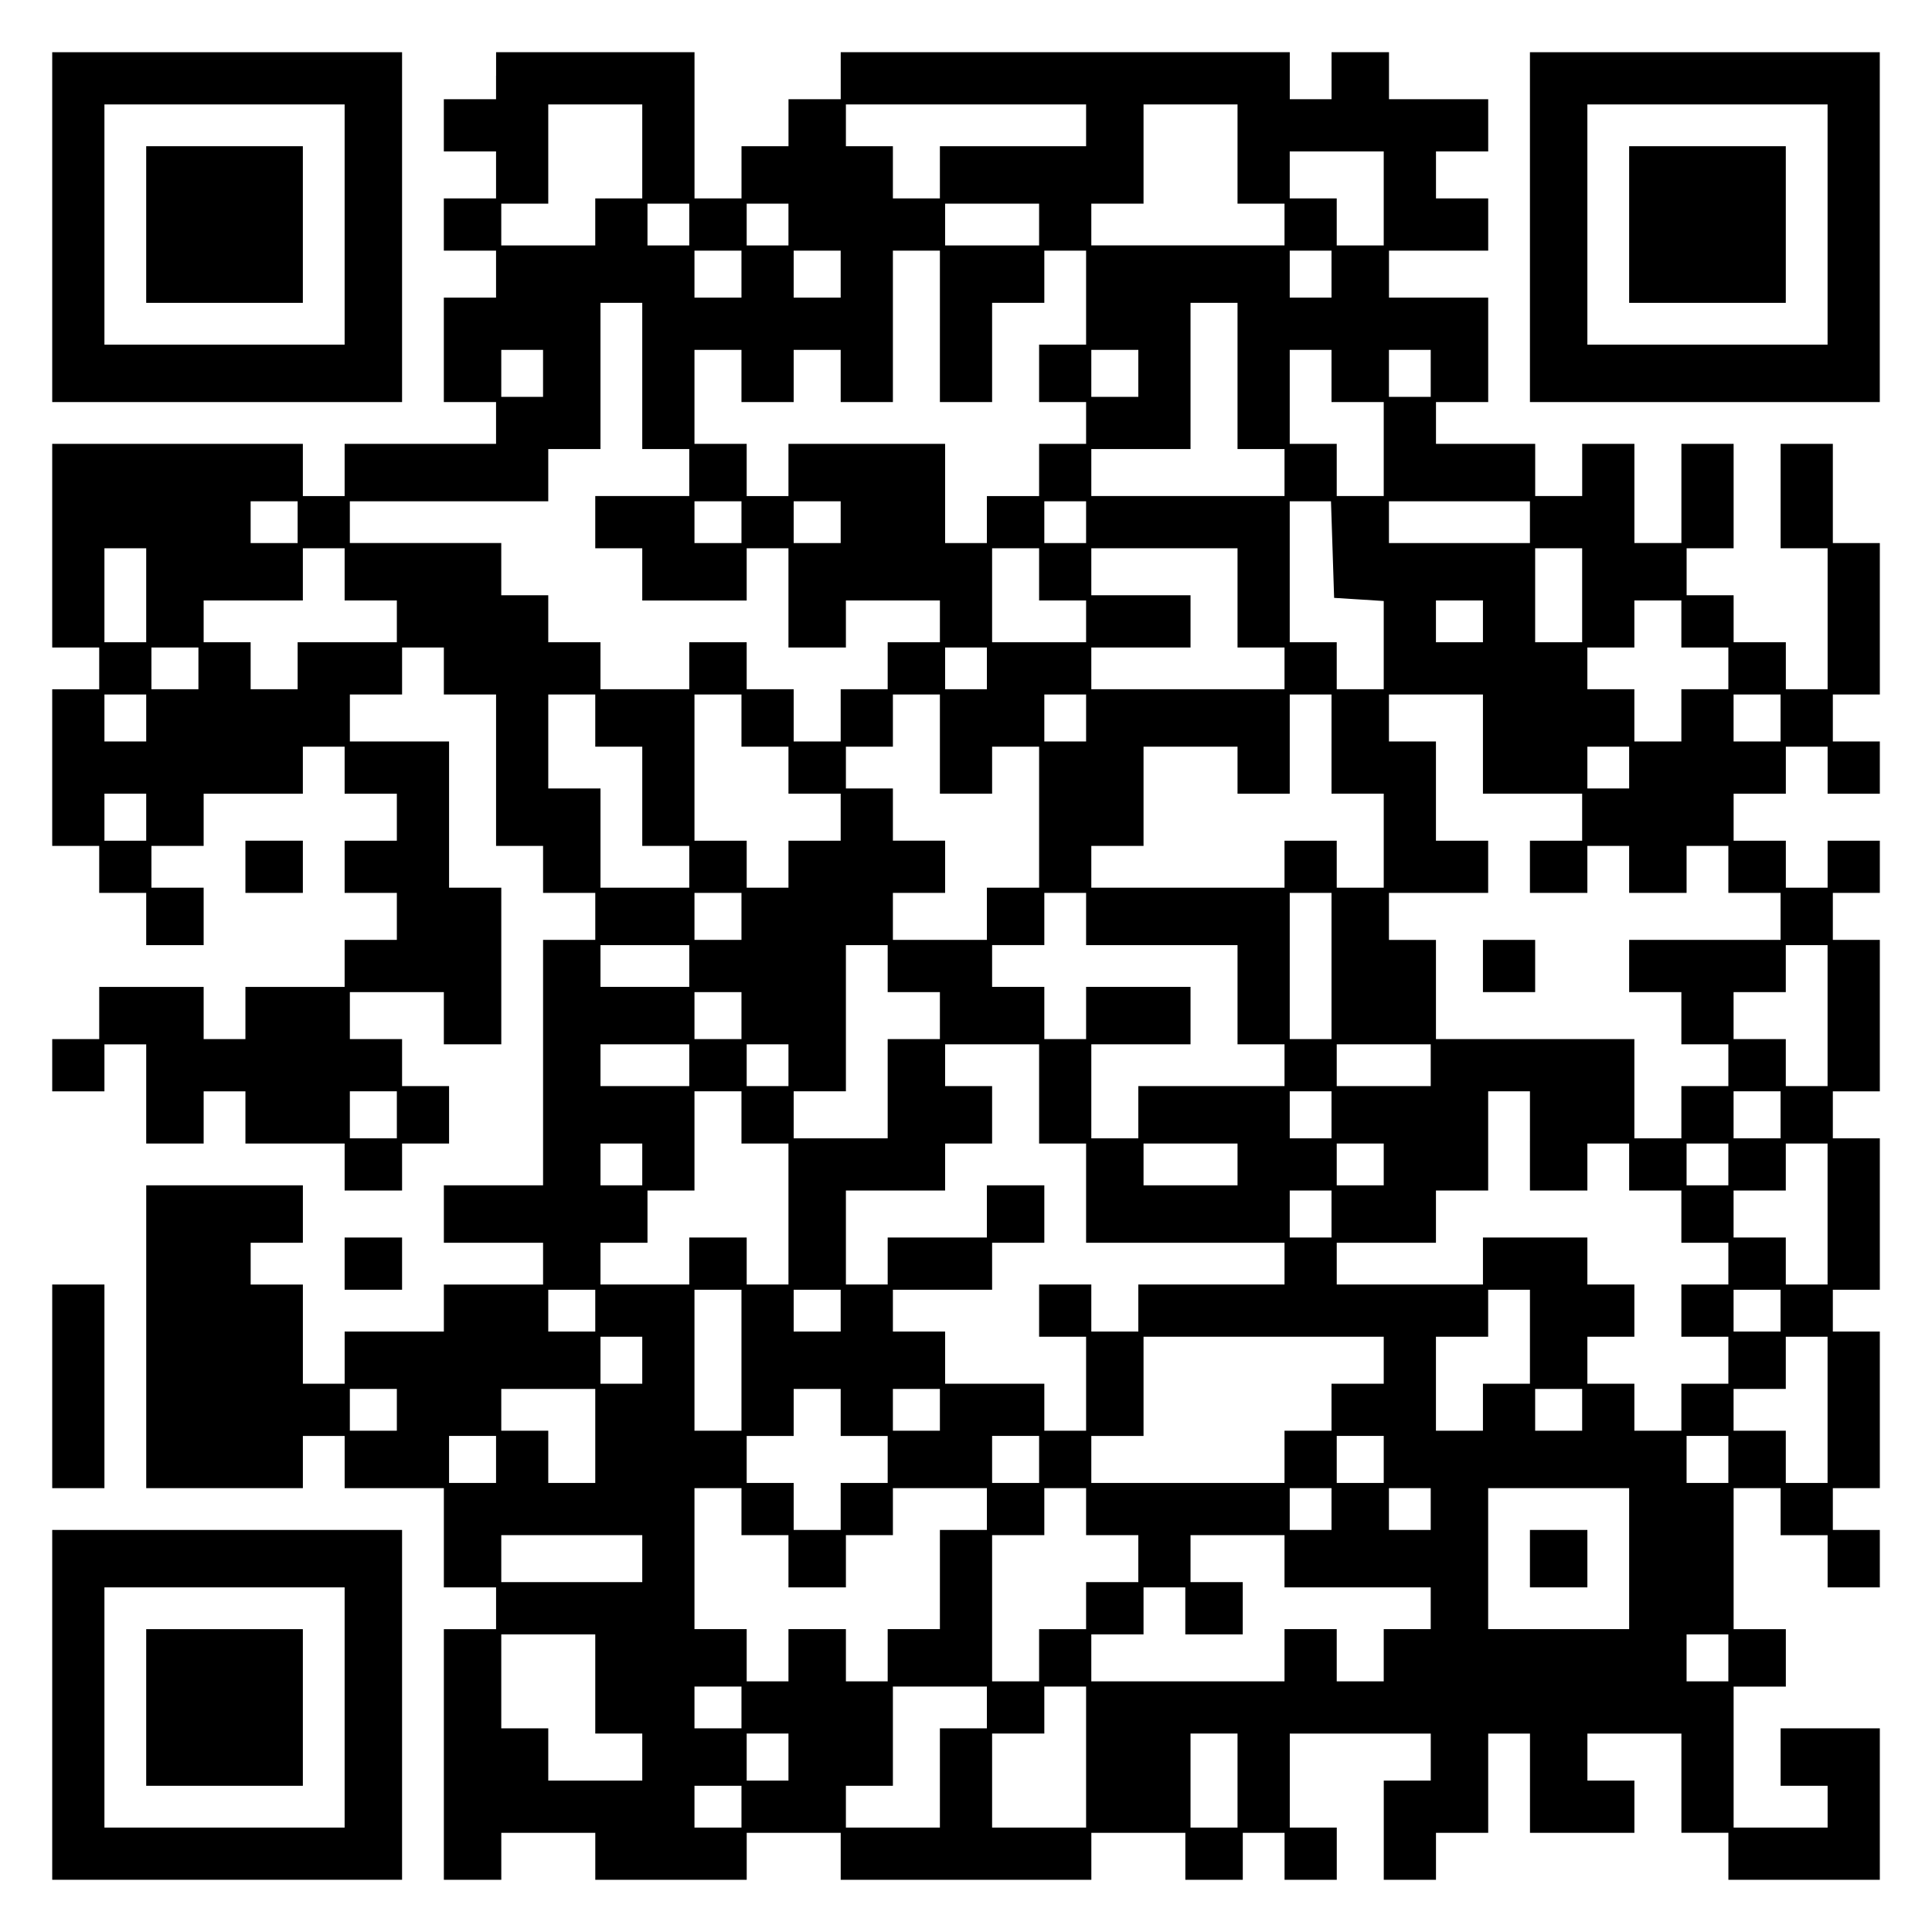
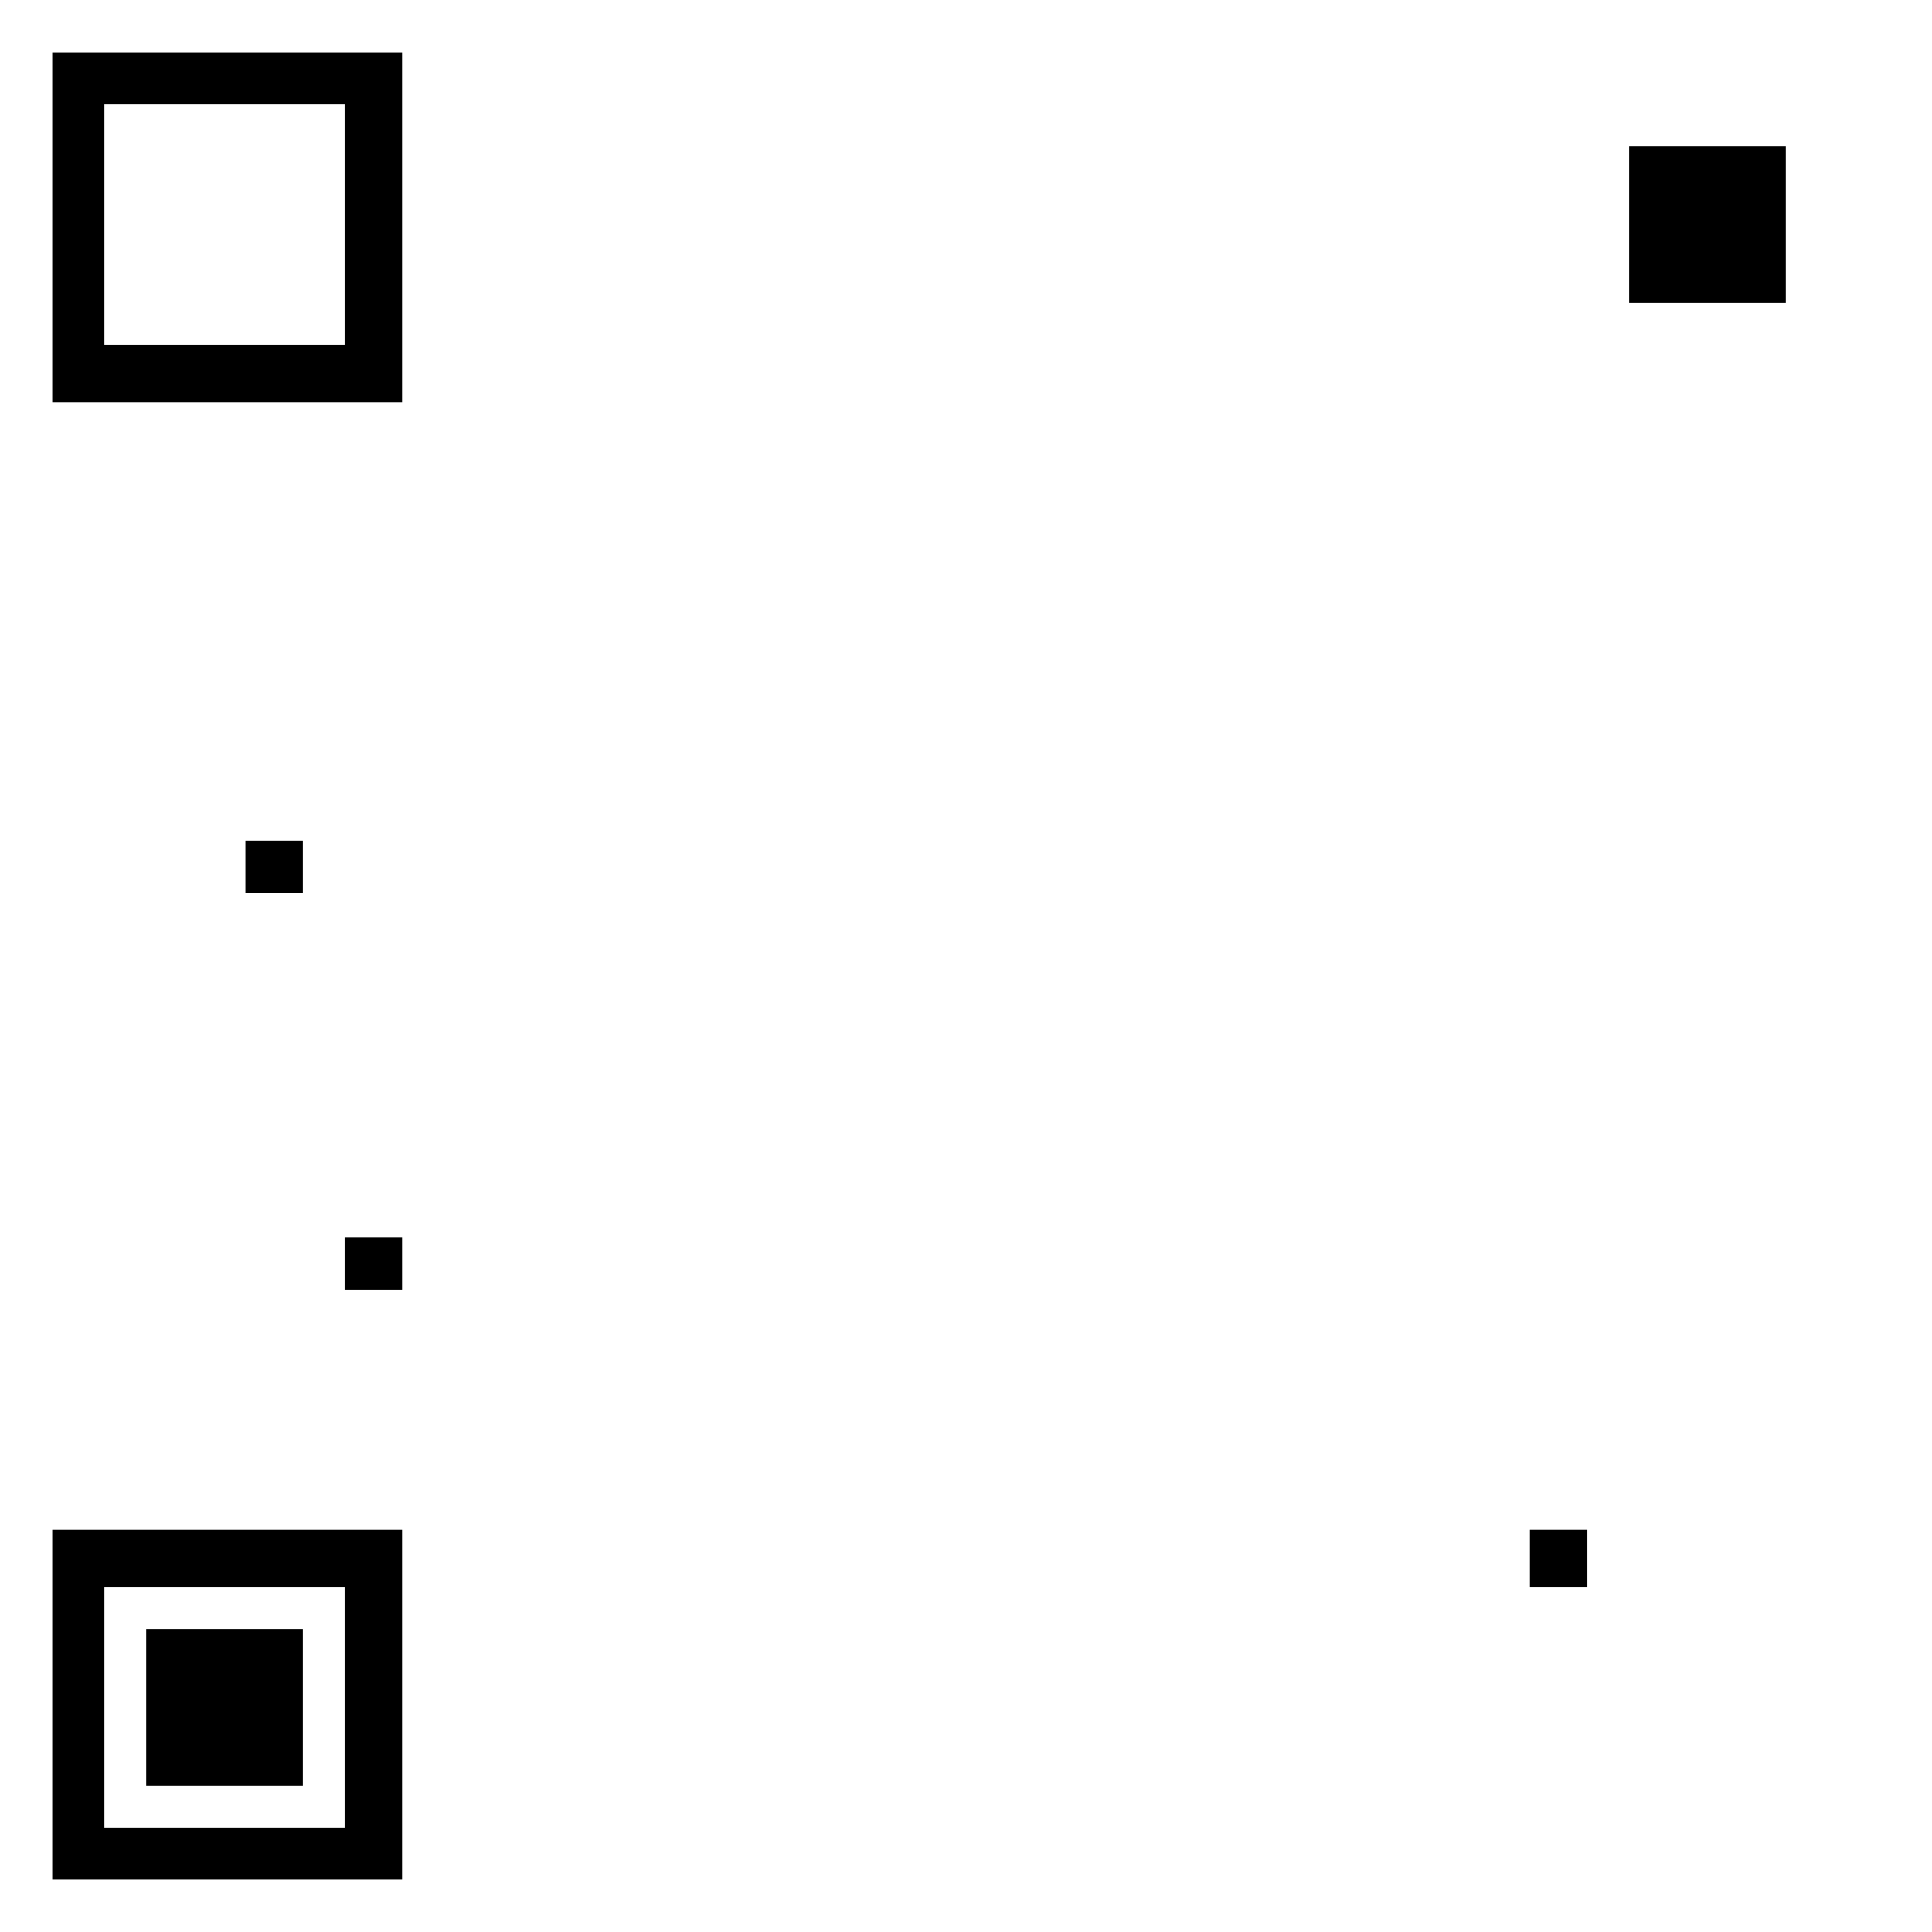
<svg xmlns="http://www.w3.org/2000/svg" version="1.0" width="100mm" height="100mm" viewBox="0 0 370 370" preserveAspectRatio="xMidYMid meet">
  <g transform="translate(0,370) scale(0.1,-0.1)" fill="#000000" stroke="none">
    <path d="M100 3265 l0 -335 335 0 335 0 0 335 0 335 -335 0 -335 0 0 -335z m560 5 l0 -230 -230 0 -230 0 0 230 0 230 230 0 230 0 0 -230z" />
-     <path d="M280 3270 l0 -150 150 0 150 0 0 150 0 150 -150 0 -150 0 0 -150z" />
-     <path d="M950 3555 l0 -45 -50 0 -50 0 0 -50 0 -50 50 0 50 0 0 -45 0 -45 -50 0 -50 0 0 -50 0 -50 50 0 50 0 0 -45 0 -45 -50 0 -50 0 0 -100 0 -100 50 0 50 0 0 -40 0 -40 -145 0 -145 0 0 -50 0 -50 -40 0 -40 0 0 50 0 50 -240 0 -240 0 0 -195 0 -195 45 0 45 0 0 -40 0 -40 -45 0 -45 0 0 -150 0 -150 45 0 45 0 0 -45 0 -45 45 0 45 0 0 -50 0 -50 55 0 55 0 0 55 0 55 -50 0 -50 0 0 40 0 40 50 0 50 0 0 50 0 50 95 0 95 0 0 45 0 45 40 0 40 0 0 -45 0 -45 50 0 50 0 0 -45 0 -45 -50 0 -50 0 0 -50 0 -50 50 0 50 0 0 -45 0 -45 -50 0 -50 0 0 -45 0 -45 -95 0 -95 0 0 -50 0 -50 -40 0 -40 0 0 50 0 50 -100 0 -100 0 0 -50 0 -50 -45 0 -45 0 0 -50 0 -50 50 0 50 0 0 45 0 45 40 0 40 0 0 -95 0 -95 55 0 55 0 0 50 0 50 40 0 40 0 0 -50 0 -50 95 0 95 0 0 -45 0 -45 55 0 55 0 0 45 0 45 45 0 45 0 0 55 0 55 -45 0 -45 0 0 45 0 45 -50 0 -50 0 0 45 0 45 90 0 90 0 0 -50 0 -50 55 0 55 0 0 150 0 150 -50 0 -50 0 0 140 0 140 -95 0 -95 0 0 45 0 45 50 0 50 0 0 45 0 45 40 0 40 0 0 -45 0 -45 50 0 50 0 0 -145 0 -145 45 0 45 0 0 -45 0 -45 50 0 50 0 0 -45 0 -45 -50 0 -50 0 0 -235 0 -235 -95 0 -95 0 0 -55 0 -55 95 0 95 0 0 -40 0 -40 -95 0 -95 0 0 -45 0 -45 -95 0 -95 0 0 -50 0 -50 -40 0 -40 0 0 95 0 95 -50 0 -50 0 0 40 0 40 50 0 50 0 0 55 0 55 -150 0 -150 0 0 -290 0 -290 150 0 150 0 0 50 0 50 40 0 40 0 0 -50 0 -50 95 0 95 0 0 -95 0 -95 50 0 50 0 0 -40 0 -40 -50 0 -50 0 0 -240 0 -240 55 0 55 0 0 45 0 45 90 0 90 0 0 -45 0 -45 145 0 145 0 0 45 0 45 90 0 90 0 0 -45 0 -45 240 0 240 0 0 45 0 45 90 0 90 0 0 -45 0 -45 55 0 55 0 0 45 0 45 40 0 40 0 0 -45 0 -45 50 0 50 0 0 50 0 50 -45 0 -45 0 0 90 0 90 135 0 135 0 0 -45 0 -45 -45 0 -45 0 0 -95 0 -95 50 0 50 0 0 45 0 45 50 0 50 0 0 95 0 95 40 0 40 0 0 -95 0 -95 100 0 100 0 0 50 0 50 -45 0 -45 0 0 45 0 45 90 0 90 0 0 -95 0 -95 45 0 45 0 0 -45 0 -45 145 0 145 0 0 145 0 145 -95 0 -95 0 0 -55 0 -55 45 0 45 0 0 -40 0 -40 -90 0 -90 0 0 135 0 135 50 0 50 0 0 55 0 55 -50 0 -50 0 0 135 0 135 45 0 45 0 0 -45 0 -45 45 0 45 0 0 -50 0 -50 50 0 50 0 0 55 0 55 -45 0 -45 0 0 40 0 40 45 0 45 0 0 150 0 150 -45 0 -45 0 0 40 0 40 45 0 45 0 0 145 0 145 -45 0 -45 0 0 45 0 45 45 0 45 0 0 145 0 145 -45 0 -45 0 0 45 0 45 45 0 45 0 0 50 0 50 -50 0 -50 0 0 -45 0 -45 -40 0 -40 0 0 45 0 45 -50 0 -50 0 0 45 0 45 50 0 50 0 0 45 0 45 40 0 40 0 0 -45 0 -45 50 0 50 0 0 50 0 50 -45 0 -45 0 0 45 0 45 45 0 45 0 0 145 0 145 -45 0 -45 0 0 95 0 95 -50 0 -50 0 0 -100 0 -100 45 0 45 0 0 -135 0 -135 -40 0 -40 0 0 45 0 45 -50 0 -50 0 0 45 0 45 -45 0 -45 0 0 45 0 45 45 0 45 0 0 100 0 100 -50 0 -50 0 0 -95 0 -95 -45 0 -45 0 0 95 0 95 -50 0 -50 0 0 -50 0 -50 -45 0 -45 0 0 50 0 50 -95 0 -95 0 0 40 0 40 50 0 50 0 0 100 0 100 -95 0 -95 0 0 45 0 45 95 0 95 0 0 50 0 50 -50 0 -50 0 0 45 0 45 50 0 50 0 0 50 0 50 -95 0 -95 0 0 45 0 45 -55 0 -55 0 0 -45 0 -45 -40 0 -40 0 0 45 0 45 -430 0 -430 0 0 -45 0 -45 -50 0 -50 0 0 -45 0 -45 -45 0 -45 0 0 -50 0 -50 -45 0 -45 0 0 140 0 140 -190 0 -190 0 0 -45z m280 -145 l0 -90 -45 0 -45 0 0 -45 0 -45 -90 0 -90 0 0 40 0 40 45 0 45 0 0 95 0 95 90 0 90 0 0 -90z m850 50 l0 -40 -140 0 -140 0 0 -50 0 -50 -45 0 -45 0 0 50 0 50 -45 0 -45 0 0 40 0 40 230 0 230 0 0 -40z m290 -55 l0 -95 45 0 45 0 0 -40 0 -40 -185 0 -185 0 0 40 0 40 50 0 50 0 0 95 0 95 90 0 90 0 0 -95z m280 -85 l0 -90 -45 0 -45 0 0 45 0 45 -45 0 -45 0 0 45 0 45 90 0 90 0 0 -90z m-1330 -50 l0 -40 -40 0 -40 0 0 40 0 40 40 0 40 0 0 -40z m190 0 l0 -40 -40 0 -40 0 0 40 0 40 40 0 40 0 0 -40z m480 0 l0 -40 -90 0 -90 0 0 40 0 40 90 0 90 0 0 -40z m-570 -95 l0 -45 -45 0 -45 0 0 45 0 45 45 0 45 0 0 -45z m190 0 l0 -45 -45 0 -45 0 0 45 0 45 45 0 45 0 0 -45z m190 -100 l0 -145 50 0 50 0 0 95 0 95 50 0 50 0 0 50 0 50 40 0 40 0 0 -90 0 -90 -45 0 -45 0 0 -55 0 -55 45 0 45 0 0 -40 0 -40 -45 0 -45 0 0 -50 0 -50 -50 0 -50 0 0 -45 0 -45 -40 0 -40 0 0 95 0 95 -150 0 -150 0 0 -50 0 -50 -40 0 -40 0 0 50 0 50 -50 0 -50 0 0 90 0 90 45 0 45 0 0 -50 0 -50 50 0 50 0 0 50 0 50 45 0 45 0 0 -50 0 -50 50 0 50 0 0 145 0 145 45 0 45 0 0 -145z m750 100 l0 -45 -40 0 -40 0 0 45 0 45 40 0 40 0 0 -45z m-1320 -195 l0 -140 45 0 45 0 0 -45 0 -45 -90 0 -90 0 0 -50 0 -50 45 0 45 0 0 -50 0 -50 100 0 100 0 0 50 0 50 40 0 40 0 0 -95 0 -95 55 0 55 0 0 45 0 45 90 0 90 0 0 -40 0 -40 -50 0 -50 0 0 -45 0 -45 -45 0 -45 0 0 -50 0 -50 -45 0 -45 0 0 50 0 50 -45 0 -45 0 0 45 0 45 -55 0 -55 0 0 -45 0 -45 -85 0 -85 0 0 45 0 45 -50 0 -50 0 0 45 0 45 -45 0 -45 0 0 50 0 50 -145 0 -145 0 0 40 0 40 190 0 190 0 0 50 0 50 50 0 50 0 0 140 0 140 40 0 40 0 0 -140z m1140 0 l0 -140 45 0 45 0 0 -45 0 -45 -185 0 -185 0 0 45 0 45 95 0 95 0 0 140 0 140 45 0 45 0 0 -140z m-1330 5 l0 -45 -40 0 -40 0 0 45 0 45 40 0 40 0 0 -45z m1140 0 l0 -45 -45 0 -45 0 0 45 0 45 45 0 45 0 0 -45z m370 -5 l0 -50 50 0 50 0 0 -90 0 -90 -45 0 -45 0 0 50 0 50 -45 0 -45 0 0 90 0 90 40 0 40 0 0 -50z m190 5 l0 -45 -40 0 -40 0 0 45 0 45 40 0 40 0 0 -45z m-2170 -285 l0 -40 -45 0 -45 0 0 40 0 40 45 0 45 0 0 -40z m850 0 l0 -40 -45 0 -45 0 0 40 0 40 45 0 45 0 0 -40z m190 0 l0 -40 -45 0 -45 0 0 40 0 40 45 0 45 0 0 -40z m470 0 l0 -40 -40 0 -40 0 0 40 0 40 40 0 40 0 0 -40z m472 -52 l3 -93 48 -3 47 -3 0 -85 0 -84 -45 0 -45 0 0 45 0 45 -45 0 -45 0 0 135 0 135 40 0 39 0 3 -92z m378 52 l0 -40 -135 0 -135 0 0 40 0 40 135 0 135 0 0 -40z m-2650 -140 l0 -90 -40 0 -40 0 0 90 0 90 40 0 40 0 0 -90z m380 40 l0 -50 50 0 50 0 0 -40 0 -40 -95 0 -95 0 0 -45 0 -45 -45 0 -45 0 0 45 0 45 -45 0 -45 0 0 40 0 40 95 0 95 0 0 50 0 50 40 0 40 0 0 -50z m1330 0 l0 -50 45 0 45 0 0 -40 0 -40 -90 0 -90 0 0 90 0 90 45 0 45 0 0 -50z m380 -45 l0 -95 45 0 45 0 0 -40 0 -40 -185 0 -185 0 0 40 0 40 95 0 95 0 0 50 0 50 -95 0 -95 0 0 45 0 45 140 0 140 0 0 -95z m660 5 l0 -90 -45 0 -45 0 0 90 0 90 45 0 45 0 0 -90z m-190 -50 l0 -40 -45 0 -45 0 0 40 0 40 45 0 45 0 0 -40z m380 -5 l0 -45 45 0 45 0 0 -40 0 -40 -45 0 -45 0 0 -50 0 -50 -45 0 -45 0 0 50 0 50 -45 0 -45 0 0 40 0 40 45 0 45 0 0 45 0 45 45 0 45 0 0 -45z m-2840 -85 l0 -40 -45 0 -45 0 0 40 0 40 45 0 45 0 0 -40z m1510 0 l0 -40 -40 0 -40 0 0 40 0 40 40 0 40 0 0 -40z m-1610 -95 l0 -45 -40 0 -40 0 0 45 0 45 40 0 40 0 0 -45z m860 -5 l0 -50 45 0 45 0 0 -95 0 -95 45 0 45 0 0 -40 0 -40 -85 0 -85 0 0 95 0 95 -50 0 -50 0 0 90 0 90 45 0 45 0 0 -50z m280 0 l0 -50 45 0 45 0 0 -45 0 -45 50 0 50 0 0 -45 0 -45 -50 0 -50 0 0 -45 0 -45 -40 0 -40 0 0 45 0 45 -50 0 -50 0 0 140 0 140 45 0 45 0 0 -50z m380 -45 l0 -95 50 0 50 0 0 45 0 45 45 0 45 0 0 -135 0 -135 -50 0 -50 0 0 -50 0 -50 -90 0 -90 0 0 45 0 45 50 0 50 0 0 50 0 50 -50 0 -50 0 0 50 0 50 -45 0 -45 0 0 40 0 40 45 0 45 0 0 50 0 50 45 0 45 0 0 -95z m280 50 l0 -45 -40 0 -40 0 0 45 0 45 40 0 40 0 0 -45z m470 -50 l0 -95 50 0 50 0 0 -90 0 -90 -45 0 -45 0 0 45 0 45 -50 0 -50 0 0 -45 0 -45 -185 0 -185 0 0 40 0 40 50 0 50 0 0 95 0 95 90 0 90 0 0 -45 0 -45 50 0 50 0 0 95 0 95 40 0 40 0 0 -95z m290 0 l0 -95 95 0 95 0 0 -45 0 -45 -50 0 -50 0 0 -50 0 -50 55 0 55 0 0 45 0 45 40 0 40 0 0 -45 0 -45 55 0 55 0 0 45 0 45 40 0 40 0 0 -45 0 -45 50 0 50 0 0 -45 0 -45 -145 0 -145 0 0 -50 0 -50 50 0 50 0 0 -50 0 -50 45 0 45 0 0 -40 0 -40 -45 0 -45 0 0 -50 0 -50 -45 0 -45 0 0 95 0 95 -190 0 -190 0 0 95 0 95 -45 0 -45 0 0 45 0 45 95 0 95 0 0 50 0 50 -50 0 -50 0 0 95 0 95 -45 0 -45 0 0 45 0 45 90 0 90 0 0 -95z m570 50 l0 -45 -45 0 -45 0 0 45 0 45 45 0 45 0 0 -45z m-290 -95 l0 -40 -40 0 -40 0 0 40 0 40 40 0 40 0 0 -40z m-2840 -95 l0 -45 -40 0 -40 0 0 45 0 45 40 0 40 0 0 -45z m1140 -190 l0 -45 -45 0 -45 0 0 45 0 45 45 0 45 0 0 -45z m660 -5 l0 -50 145 0 145 0 0 -95 0 -95 45 0 45 0 0 -40 0 -40 -140 0 -140 0 0 -50 0 -50 -45 0 -45 0 0 90 0 90 95 0 95 0 0 55 0 55 -100 0 -100 0 0 -50 0 -50 -40 0 -40 0 0 50 0 50 -50 0 -50 0 0 40 0 40 50 0 50 0 0 50 0 50 40 0 40 0 0 -50z m470 -90 l0 -140 -40 0 -40 0 0 140 0 140 40 0 40 0 0 -140z m-1230 0 l0 -40 -85 0 -85 0 0 40 0 40 85 0 85 0 0 -40z m380 -5 l0 -45 50 0 50 0 0 -45 0 -45 -50 0 -50 0 0 -95 0 -95 -90 0 -90 0 0 45 0 45 50 0 50 0 0 140 0 140 40 0 40 0 0 -45z m1800 -90 l0 -135 -40 0 -40 0 0 45 0 45 -50 0 -50 0 0 45 0 45 50 0 50 0 0 45 0 45 40 0 40 0 0 -135z m-2080 0 l0 -45 -45 0 -45 0 0 45 0 45 45 0 45 0 0 -45z m-100 -95 l0 -40 -85 0 -85 0 0 40 0 40 85 0 85 0 0 -40z m190 0 l0 -40 -40 0 -40 0 0 40 0 40 40 0 40 0 0 -40z m480 -55 l0 -95 45 0 45 0 0 -95 0 -95 190 0 190 0 0 -40 0 -40 -140 0 -140 0 0 -45 0 -45 -45 0 -45 0 0 45 0 45 -50 0 -50 0 0 -50 0 -50 45 0 45 0 0 -90 0 -90 -40 0 -40 0 0 45 0 45 -95 0 -95 0 0 50 0 50 -50 0 -50 0 0 40 0 40 95 0 95 0 0 45 0 45 50 0 50 0 0 55 0 55 -55 0 -55 0 0 -50 0 -50 -95 0 -95 0 0 -45 0 -45 -40 0 -40 0 0 90 0 90 95 0 95 0 0 45 0 45 45 0 45 0 0 55 0 55 -45 0 -45 0 0 40 0 40 90 0 90 0 0 -95z m750 55 l0 -40 -90 0 -90 0 0 40 0 40 90 0 90 0 0 -40z m-1980 -95 l0 -45 -45 0 -45 0 0 45 0 45 45 0 45 0 0 -45z m660 -5 l0 -50 45 0 45 0 0 -135 0 -135 -40 0 -40 0 0 45 0 45 -55 0 -55 0 0 -45 0 -45 -85 0 -85 0 0 40 0 40 45 0 45 0 0 50 0 50 45 0 45 0 0 95 0 95 45 0 45 0 0 -50z m1130 5 l0 -45 -40 0 -40 0 0 45 0 45 40 0 40 0 0 -45z m380 -50 l0 -95 55 0 55 0 0 45 0 45 40 0 40 0 0 -45 0 -45 50 0 50 0 0 -50 0 -50 45 0 45 0 0 -40 0 -40 -45 0 -45 0 0 -50 0 -50 45 0 45 0 0 -45 0 -45 -45 0 -45 0 0 -45 0 -45 -45 0 -45 0 0 45 0 45 -45 0 -45 0 0 45 0 45 45 0 45 0 0 50 0 50 -45 0 -45 0 0 45 0 45 -100 0 -100 0 0 -45 0 -45 -140 0 -140 0 0 40 0 40 95 0 95 0 0 50 0 50 50 0 50 0 0 95 0 95 40 0 40 0 0 -95z m480 50 l0 -45 -45 0 -45 0 0 45 0 45 45 0 45 0 0 -45z m-2180 -95 l0 -40 -40 0 -40 0 0 40 0 40 40 0 40 0 0 -40z m1140 0 l0 -40 -90 0 -90 0 0 40 0 40 90 0 90 0 0 -40z m280 0 l0 -40 -45 0 -45 0 0 40 0 40 45 0 45 0 0 -40z m660 0 l0 -40 -40 0 -40 0 0 40 0 40 40 0 40 0 0 -40z m190 -95 l0 -135 -40 0 -40 0 0 45 0 45 -50 0 -50 0 0 45 0 45 50 0 50 0 0 45 0 45 40 0 40 0 0 -135z m-950 0 l0 -45 -40 0 -40 0 0 45 0 45 40 0 40 0 0 -45z m-1410 -185 l0 -40 -45 0 -45 0 0 40 0 40 45 0 45 0 0 -40z m280 -95 l0 -135 -45 0 -45 0 0 135 0 135 45 0 45 0 0 -135z m190 95 l0 -40 -45 0 -45 0 0 40 0 40 45 0 45 0 0 -40z m1320 -50 l0 -90 -45 0 -45 0 0 -45 0 -45 -45 0 -45 0 0 90 0 90 50 0 50 0 0 45 0 45 40 0 40 0 0 -90z m480 50 l0 -40 -45 0 -45 0 0 40 0 40 45 0 45 0 0 -40z m-2180 -95 l0 -45 -40 0 -40 0 0 45 0 45 40 0 40 0 0 -45z m1420 0 l0 -45 -50 0 -50 0 0 -45 0 -45 -45 0 -45 0 0 -50 0 -50 -185 0 -185 0 0 45 0 45 50 0 50 0 0 95 0 95 230 0 230 0 0 -45z m850 -95 l0 -140 -40 0 -40 0 0 50 0 50 -50 0 -50 0 0 40 0 40 50 0 50 0 0 50 0 50 40 0 40 0 0 -140z m-2740 0 l0 -40 -45 0 -45 0 0 40 0 40 45 0 45 0 0 -40z m380 -50 l0 -90 -45 0 -45 0 0 50 0 50 -45 0 -45 0 0 40 0 40 90 0 90 0 0 -90z m470 45 l0 -45 45 0 45 0 0 -45 0 -45 -45 0 -45 0 0 -45 0 -45 -45 0 -45 0 0 45 0 45 -45 0 -45 0 0 45 0 45 45 0 45 0 0 45 0 45 45 0 45 0 0 -45z m190 5 l0 -40 -45 0 -45 0 0 40 0 40 45 0 45 0 0 -40z m1230 0 l0 -40 -45 0 -45 0 0 40 0 40 45 0 45 0 0 -40z m-2080 -95 l0 -45 -45 0 -45 0 0 45 0 45 45 0 45 0 0 -45z m1040 0 l0 -45 -45 0 -45 0 0 45 0 45 45 0 45 0 0 -45z m660 0 l0 -45 -45 0 -45 0 0 45 0 45 45 0 45 0 0 -45z m660 0 l0 -45 -40 0 -40 0 0 45 0 45 40 0 40 0 0 -45z m-1890 -100 l0 -45 45 0 45 0 0 -50 0 -50 55 0 55 0 0 50 0 50 45 0 45 0 0 45 0 45 90 0 90 0 0 -40 0 -40 -45 0 -45 0 0 -95 0 -95 -50 0 -50 0 0 -50 0 -50 -40 0 -40 0 0 50 0 50 -55 0 -55 0 0 -50 0 -50 -40 0 -40 0 0 50 0 50 -50 0 -50 0 0 135 0 135 45 0 45 0 0 -45z m660 0 l0 -45 50 0 50 0 0 -45 0 -45 -50 0 -50 0 0 -45 0 -45 -45 0 -45 0 0 -50 0 -50 -45 0 -45 0 0 140 0 140 50 0 50 0 0 45 0 45 40 0 40 0 0 -45z m470 5 l0 -40 -40 0 -40 0 0 40 0 40 40 0 40 0 0 -40z m190 0 l0 -40 -40 0 -40 0 0 40 0 40 40 0 40 0 0 -40z m380 -95 l0 -135 -135 0 -135 0 0 135 0 135 135 0 135 0 0 -135z m-1890 0 l0 -45 -135 0 -135 0 0 45 0 45 135 0 135 0 0 -45z m1230 -5 l0 -50 140 0 140 0 0 -40 0 -40 -45 0 -45 0 0 -50 0 -50 -45 0 -45 0 0 50 0 50 -50 0 -50 0 0 -50 0 -50 -185 0 -185 0 0 45 0 45 50 0 50 0 0 45 0 45 40 0 40 0 0 -45 0 -45 55 0 55 0 0 50 0 50 -50 0 -50 0 0 45 0 45 90 0 90 0 0 -50z m-1320 -235 l0 -95 45 0 45 0 0 -45 0 -45 -90 0 -90 0 0 50 0 50 -45 0 -45 0 0 90 0 90 90 0 90 0 0 -95z m2170 50 l0 -45 -40 0 -40 0 0 45 0 45 40 0 40 0 0 -45z m-1890 -95 l0 -40 -45 0 -45 0 0 40 0 40 45 0 45 0 0 -40z m470 0 l0 -40 -45 0 -45 0 0 -95 0 -95 -90 0 -90 0 0 40 0 40 45 0 45 0 0 95 0 95 90 0 90 0 0 -40z m190 -95 l0 -135 -90 0 -90 0 0 90 0 90 50 0 50 0 0 45 0 45 40 0 40 0 0 -135z m-570 0 l0 -45 -40 0 -40 0 0 45 0 45 40 0 40 0 0 -45z m860 -45 l0 -90 -45 0 -45 0 0 90 0 90 45 0 45 0 0 -90z m-950 -50 l0 -40 -45 0 -45 0 0 40 0 40 45 0 45 0 0 -40z" />
-     <path d="M2840 1850 l0 -50 50 0 50 0 0 50 0 50 -50 0 -50 0 0 -50z" />
    <path d="M2930 715 l0 -55 55 0 55 0 0 55 0 55 -55 0 -55 0 0 -55z" />
-     <path d="M2930 3265 l0 -335 335 0 335 0 0 335 0 335 -335 0 -335 0 0 -335z m570 5 l0 -230 -230 0 -230 0 0 230 0 230 230 0 230 0 0 -230z" />
    <path d="M3120 3270 l0 -150 150 0 150 0 0 150 0 150 -150 0 -150 0 0 -150z" />
    <path d="M470 2040 l0 -50 55 0 55 0 0 50 0 50 -55 0 -55 0 0 -50z" />
    <path d="M660 1280 l0 -50 55 0 55 0 0 50 0 50 -55 0 -55 0 0 -50z" />
-     <path d="M100 1045 l0 -195 50 0 50 0 0 195 0 195 -50 0 -50 0 0 -195z" />
    <path d="M100 435 l0 -335 335 0 335 0 0 335 0 335 -335 0 -335 0 0 -335z m560 -5 l0 -230 -230 0 -230 0 0 230 0 230 230 0 230 0 0 -230z" />
    <path d="M280 430 l0 -150 150 0 150 0 0 150 0 150 -150 0 -150 0 0 -150z" />
  </g>
</svg>